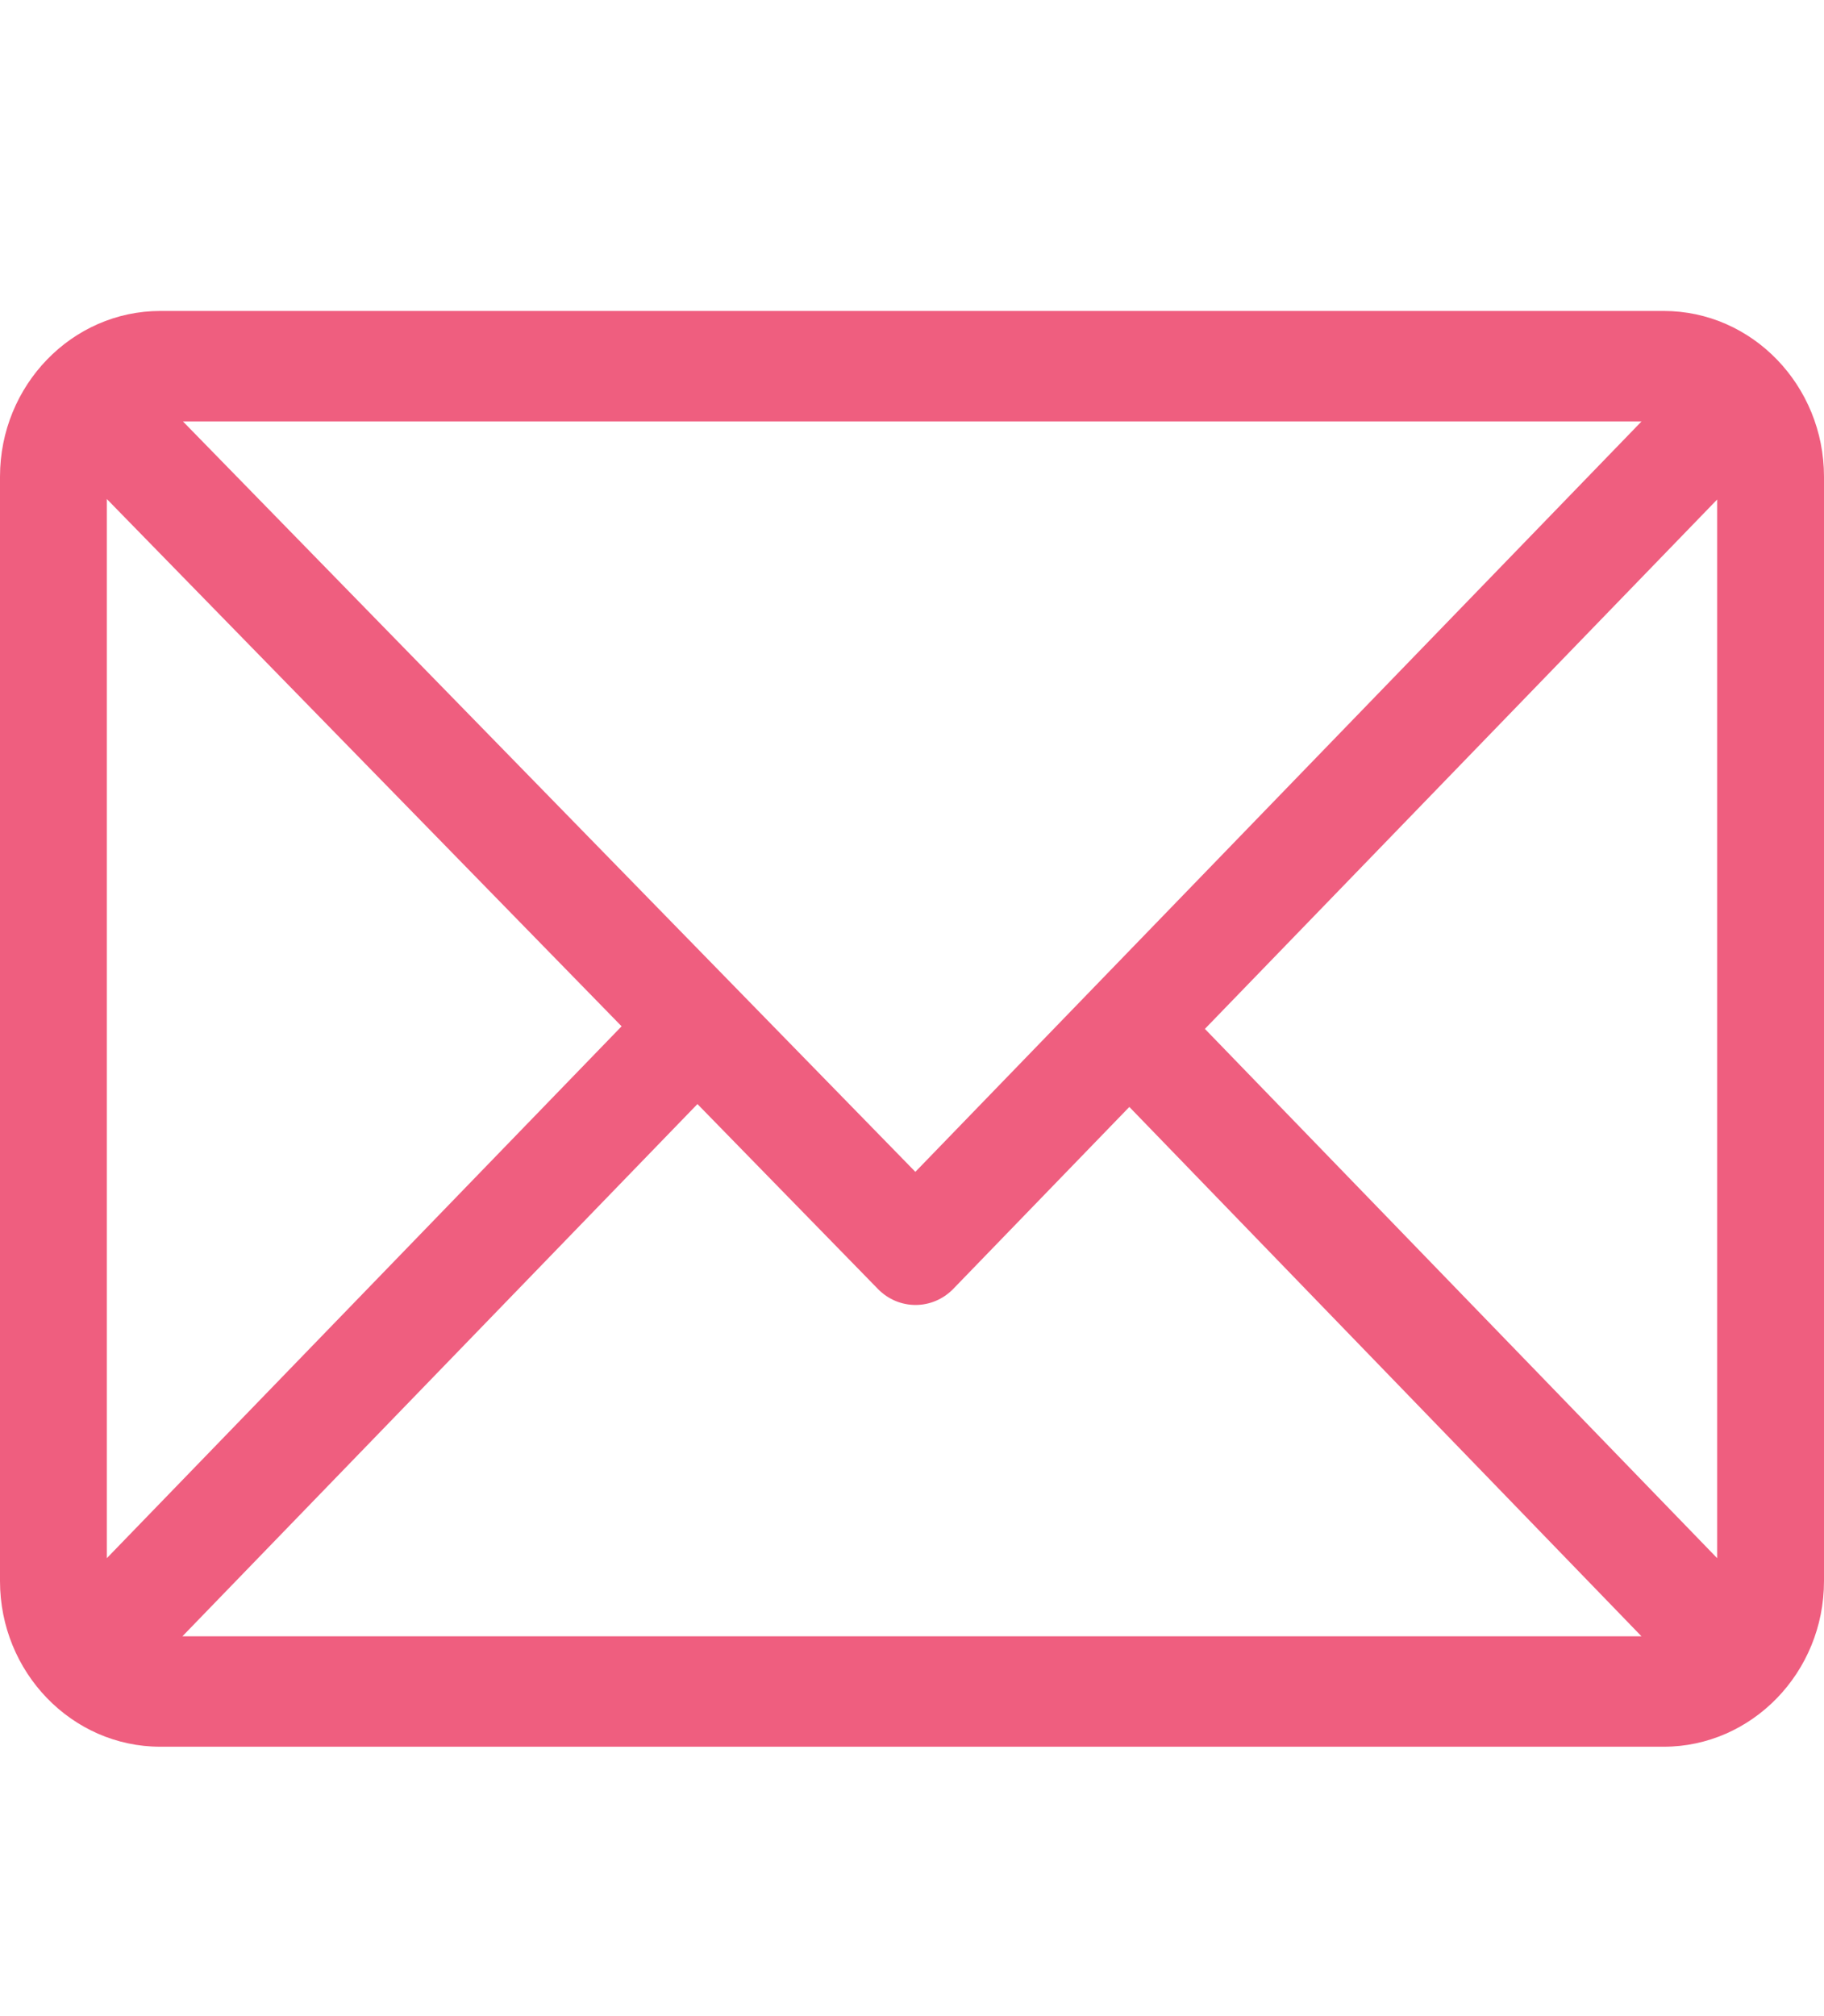
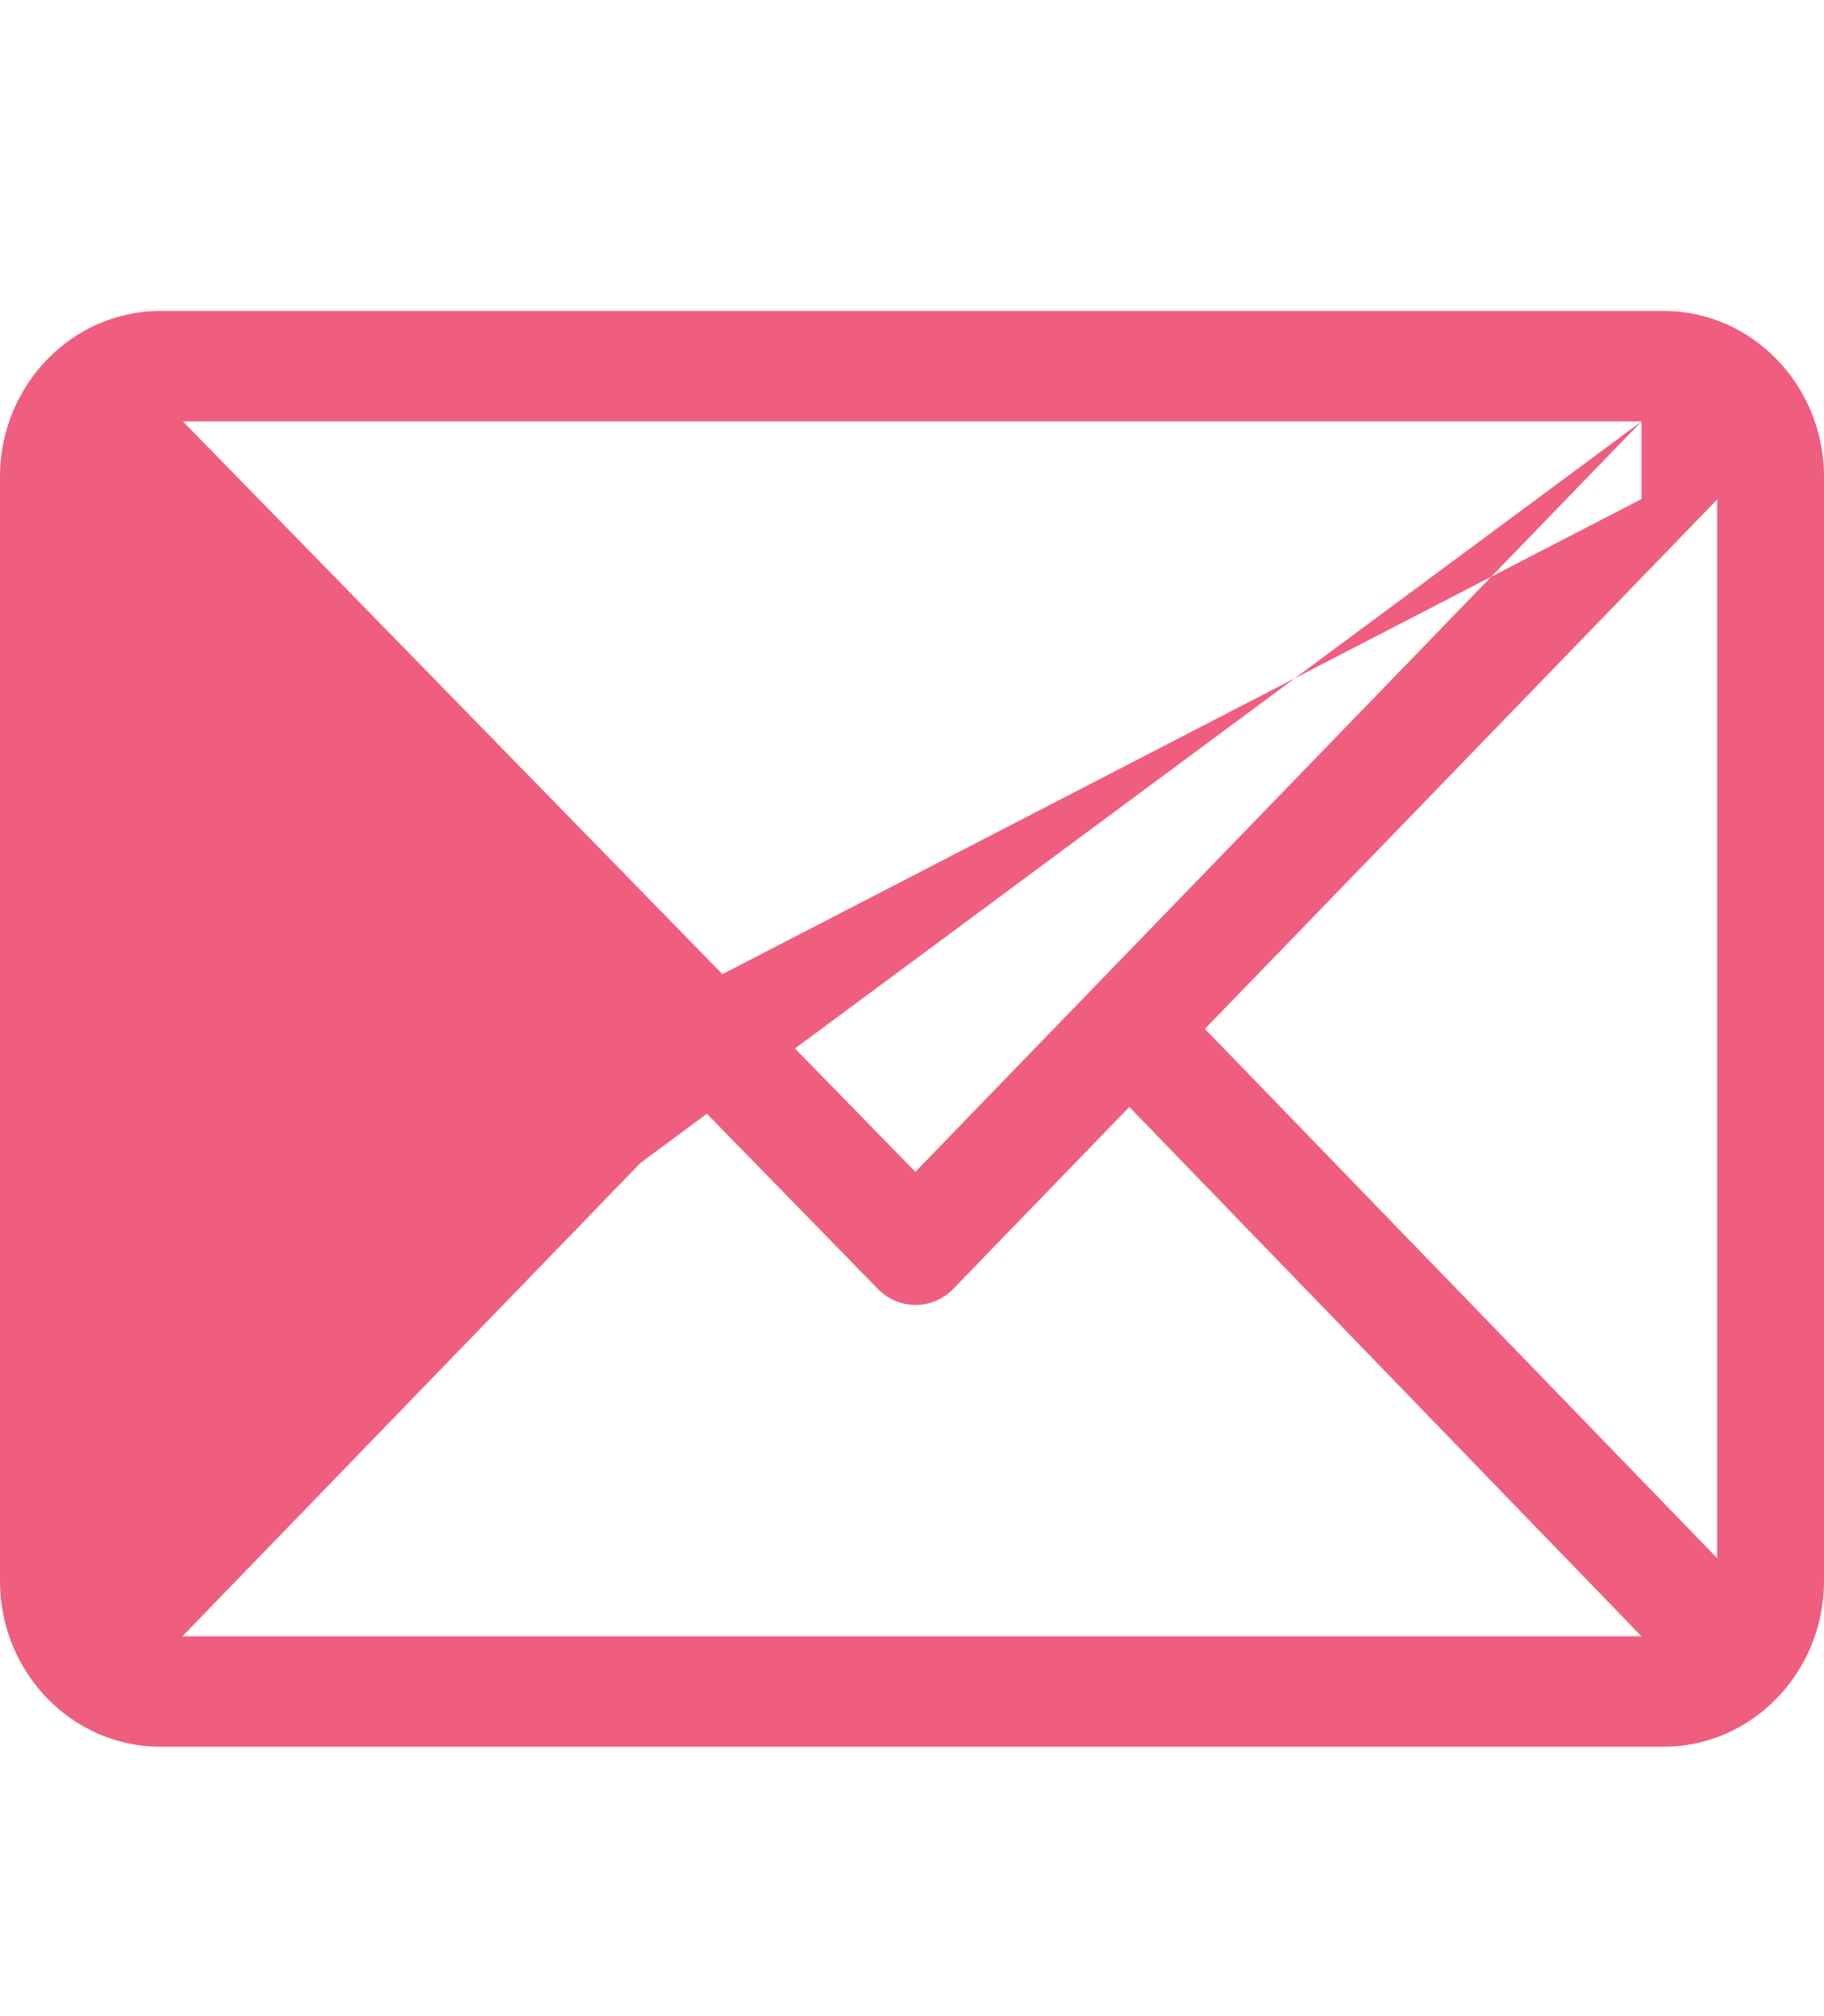
<svg xmlns="http://www.w3.org/2000/svg" width="19" height="21" viewBox="0 0 19 21" fill="none">
-   <path d="M17.33 3.239H1.67C0.75 3.239 0 4.014 0 4.965V16.469C0 17.417 0.747 18.194 1.67 18.194H17.33C18.247 18.194 19 17.422 19 16.469V4.965C19 4.017 18.253 3.239 17.33 3.239ZM17.099 4.39L9.535 12.206L1.906 4.39H17.099ZM1.113 16.23V5.198L6.475 10.69L1.113 16.23ZM1.9 17.044L7.265 11.5L9.145 13.426C9.363 13.649 9.714 13.648 9.931 13.424L11.764 11.53L17.099 17.044H1.9ZM17.887 16.23L12.551 10.717L17.887 5.203V16.23Z" fill="#EF5E7F" />
+   <path d="M17.33 3.239H1.67C0.75 3.239 0 4.014 0 4.965V16.469C0 17.417 0.747 18.194 1.67 18.194H17.33C18.247 18.194 19 17.422 19 16.469V4.965C19 4.017 18.253 3.239 17.33 3.239ZM17.099 4.39L9.535 12.206L1.906 4.39H17.099ZV5.198L6.475 10.69L1.113 16.23ZM1.9 17.044L7.265 11.5L9.145 13.426C9.363 13.649 9.714 13.648 9.931 13.424L11.764 11.53L17.099 17.044H1.9ZM17.887 16.23L12.551 10.717L17.887 5.203V16.23Z" fill="#EF5E7F" />
</svg>